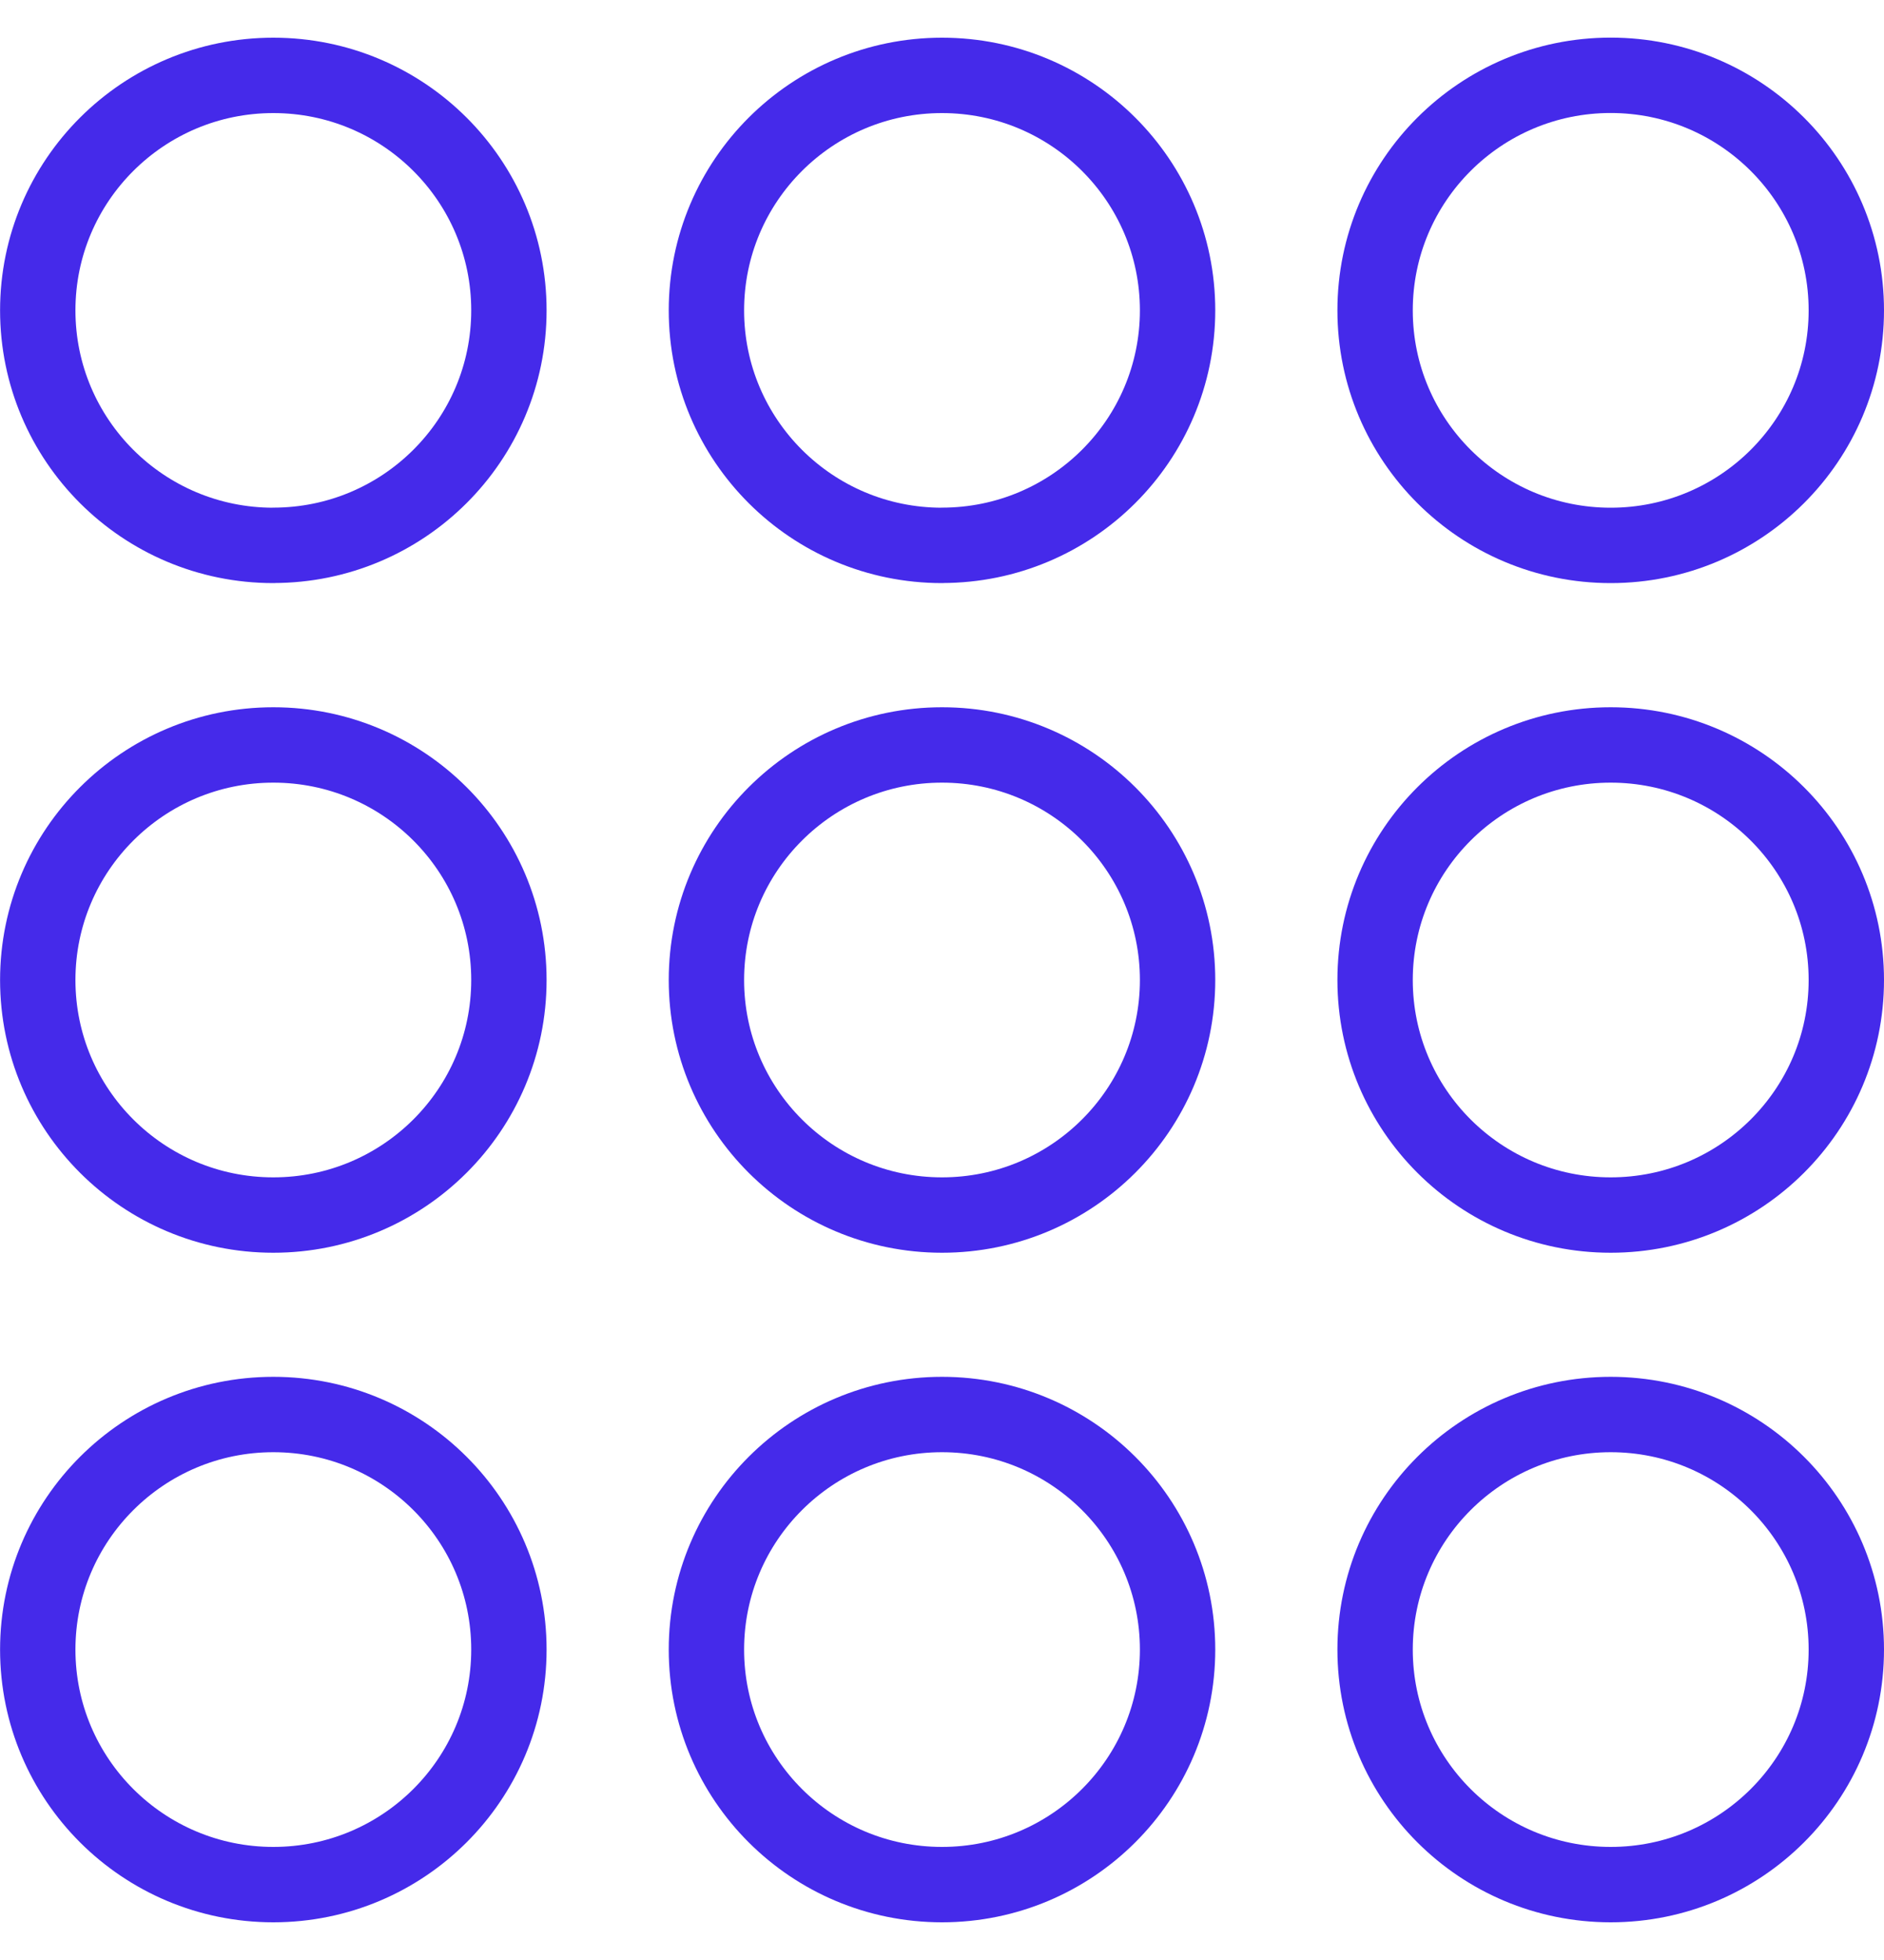
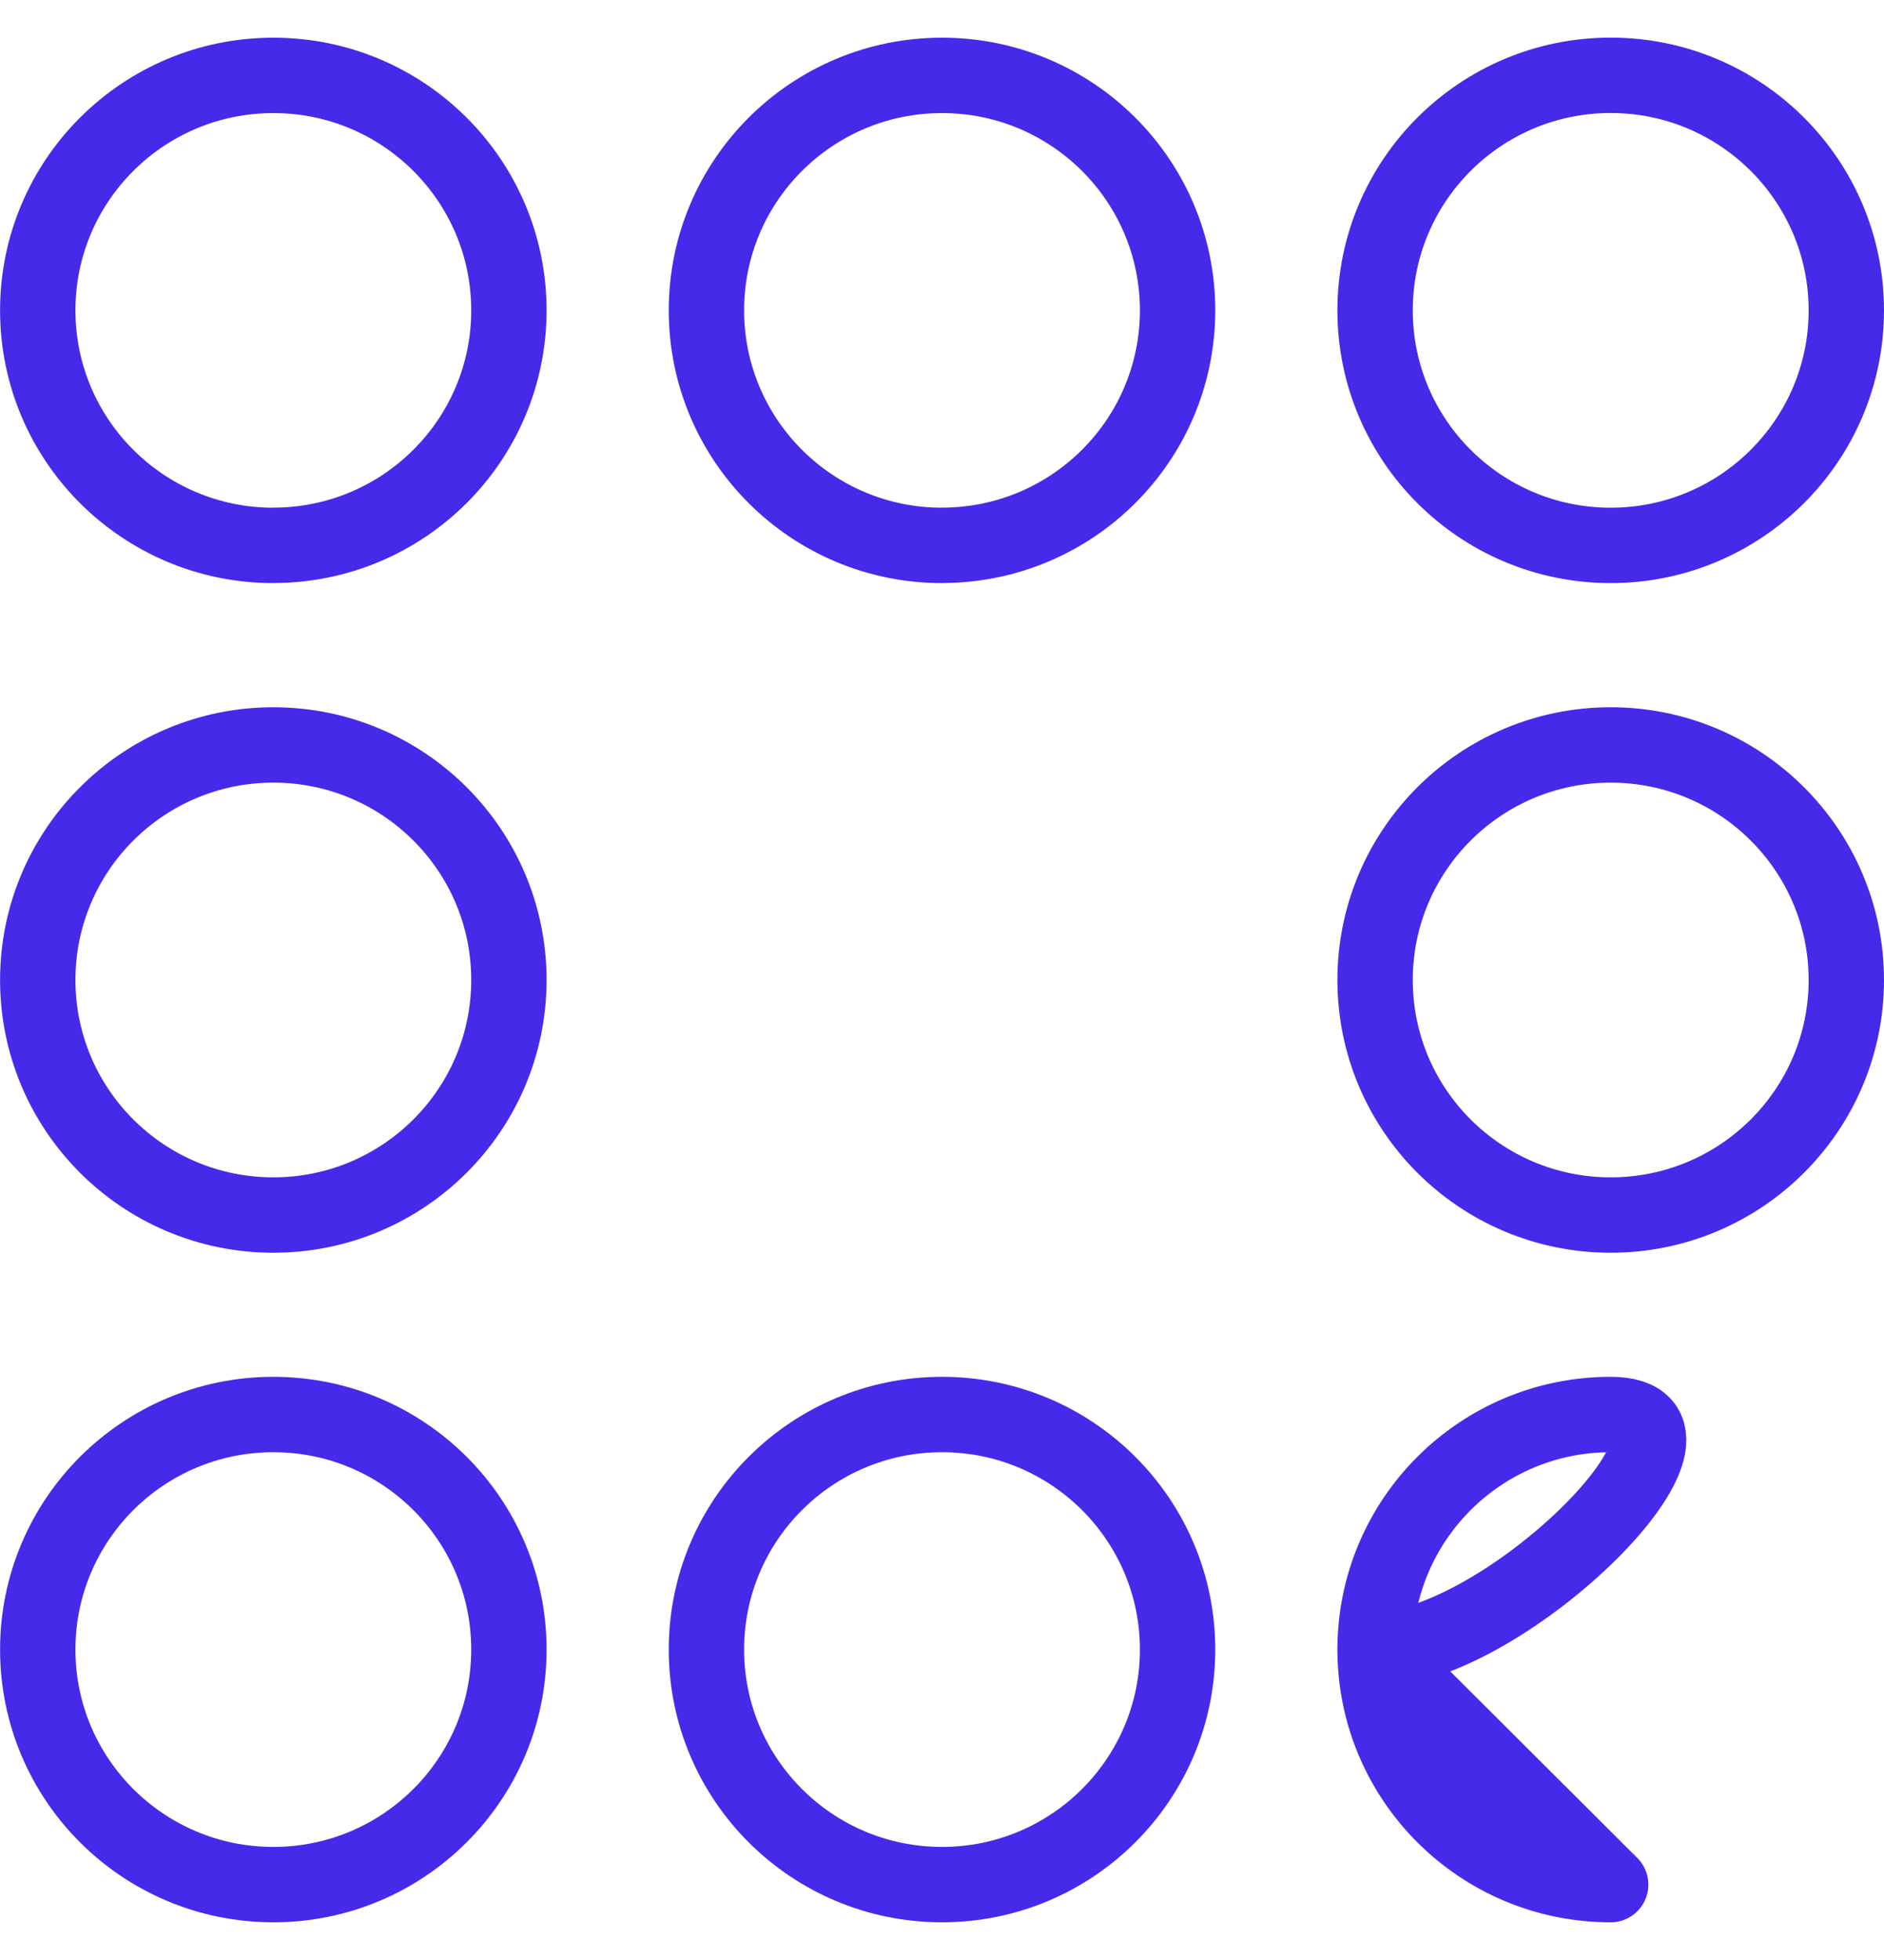
<svg xmlns="http://www.w3.org/2000/svg" fill="none" height="26" viewBox="0 0 25 26" width="25">
  <g stroke="#452aea" stroke-linecap="round" stroke-linejoin="round" stroke-miterlimit="10">
    <path d="m21.373 7.235c-1.727 0-3.126-1.396-3.126-3.118s1.4-3.118 3.126-3.118c1.726 0 3.127 1.396 3.127 3.118s-1.4 3.118-3.127 3.118z" />
    <path d="m12.5 7.235c-1.727 0-3.126-1.396-3.126-3.118 0-1.722 1.4-3.117 3.126-3.117 1.727 0 3.126 1.396 3.126 3.117 0 1.722-1.4 3.117-3.126 3.117z" />
    <path d="m3.627 7.235c-1.727 0-3.126-1.396-3.126-3.118 0-1.722 1.4-3.117 3.126-3.117 1.727 0 3.126 1.396 3.126 3.117-0 1.722-1.4 3.117-3.126 3.117z" />
    <path d="m21.373 16.118c-1.727 0-3.126-1.396-3.126-3.118 0-1.722 1.4-3.118 3.126-3.118 1.726 0 3.127 1.396 3.127 3.118 0 1.722-1.4 3.118-3.127 3.118z" />
-     <path d="m12.5 16.118c-1.727 0-3.126-1.396-3.126-3.118 0-1.722 1.4-3.118 3.126-3.118 1.727 0 3.126 1.396 3.126 3.118 0 1.722-1.4 3.118-3.126 3.118z" />
    <path d="m3.627 16.118c-1.727 0-3.126-1.396-3.126-3.118 0-1.722 1.4-3.118 3.126-3.118 1.727 0 3.126 1.396 3.126 3.118-0 1.722-1.4 3.118-3.126 3.118z" />
-     <path d="m21.373 25c-1.727 0-3.126-1.396-3.126-3.118s1.4-3.118 3.126-3.118c1.726 0 3.127 1.396 3.127 3.118s-1.4 3.118-3.127 3.118z" />
+     <path d="m21.373 25c-1.727 0-3.126-1.396-3.126-3.118s1.4-3.118 3.126-3.118s-1.4 3.118-3.127 3.118z" />
    <path d="m12.5 25c-1.727 0-3.126-1.396-3.126-3.118s1.4-3.118 3.126-3.118c1.727 0 3.126 1.396 3.126 3.118s-1.4 3.118-3.126 3.118z" />
    <path d="m3.627 25c-1.727 0-3.126-1.396-3.126-3.118s1.4-3.118 3.126-3.118c1.727 0 3.126 1.396 3.126 3.118-0 1.722-1.4 3.118-3.126 3.118z" />
  </g>
</svg>